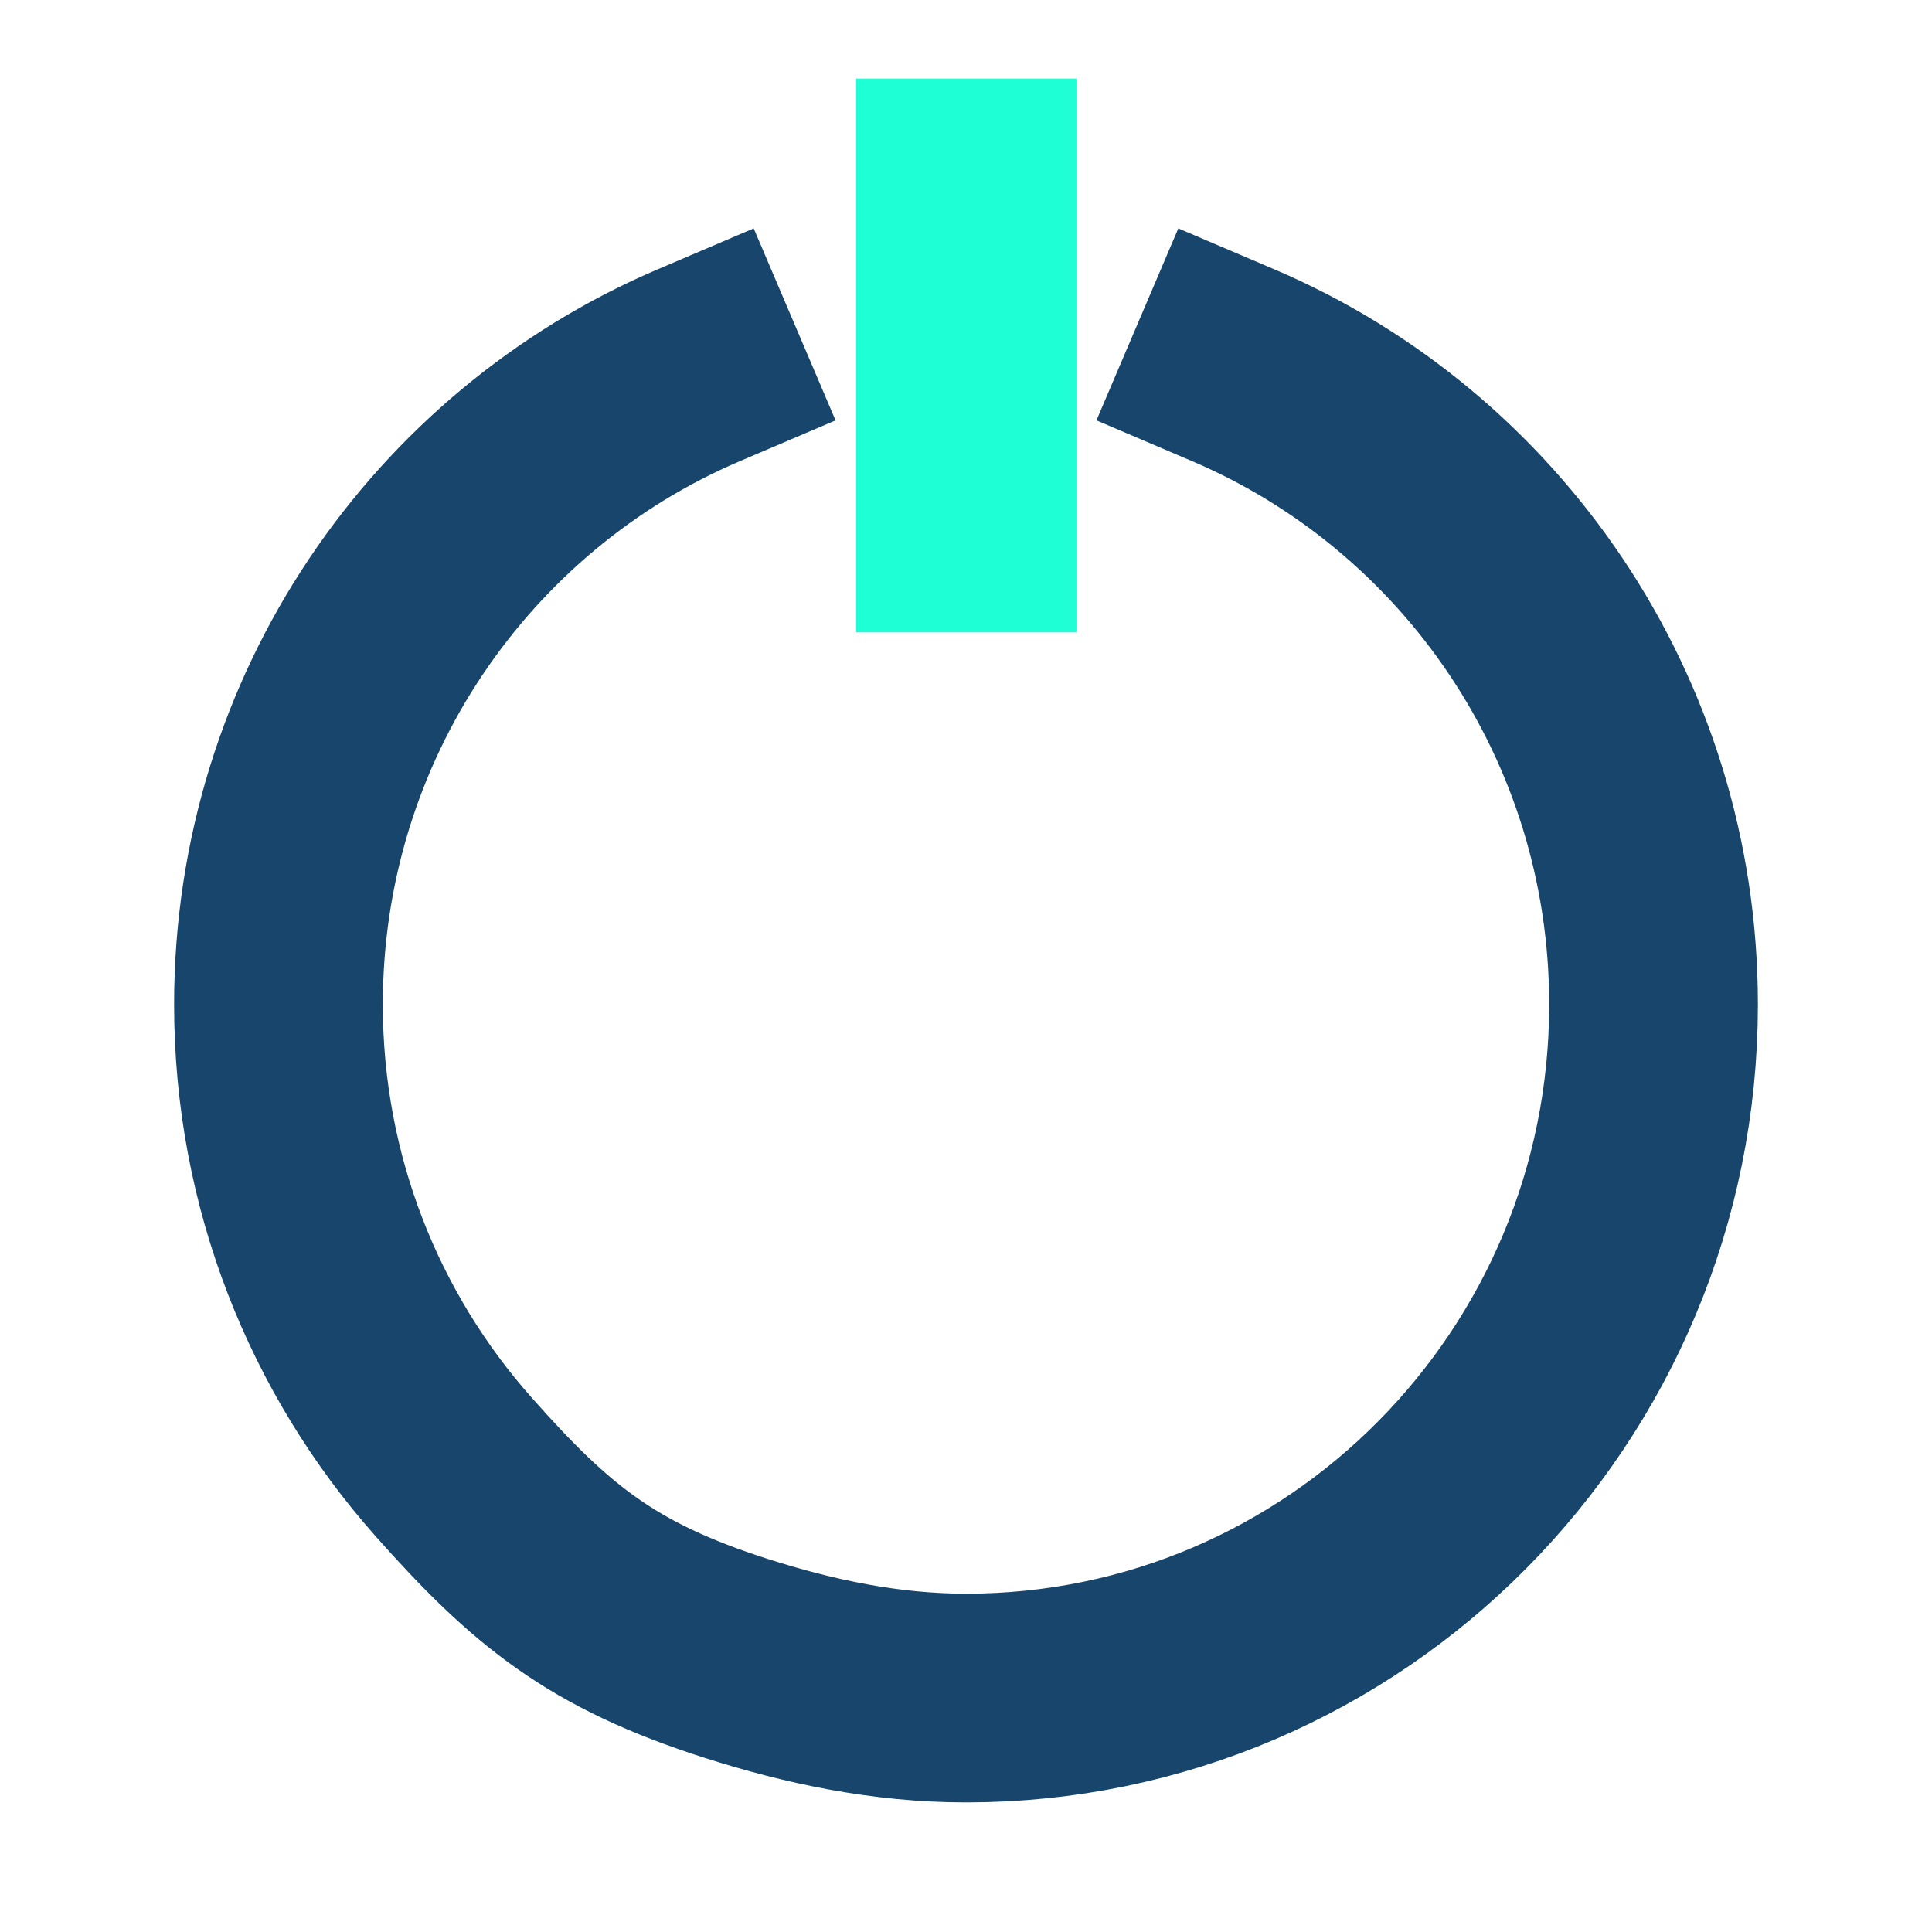
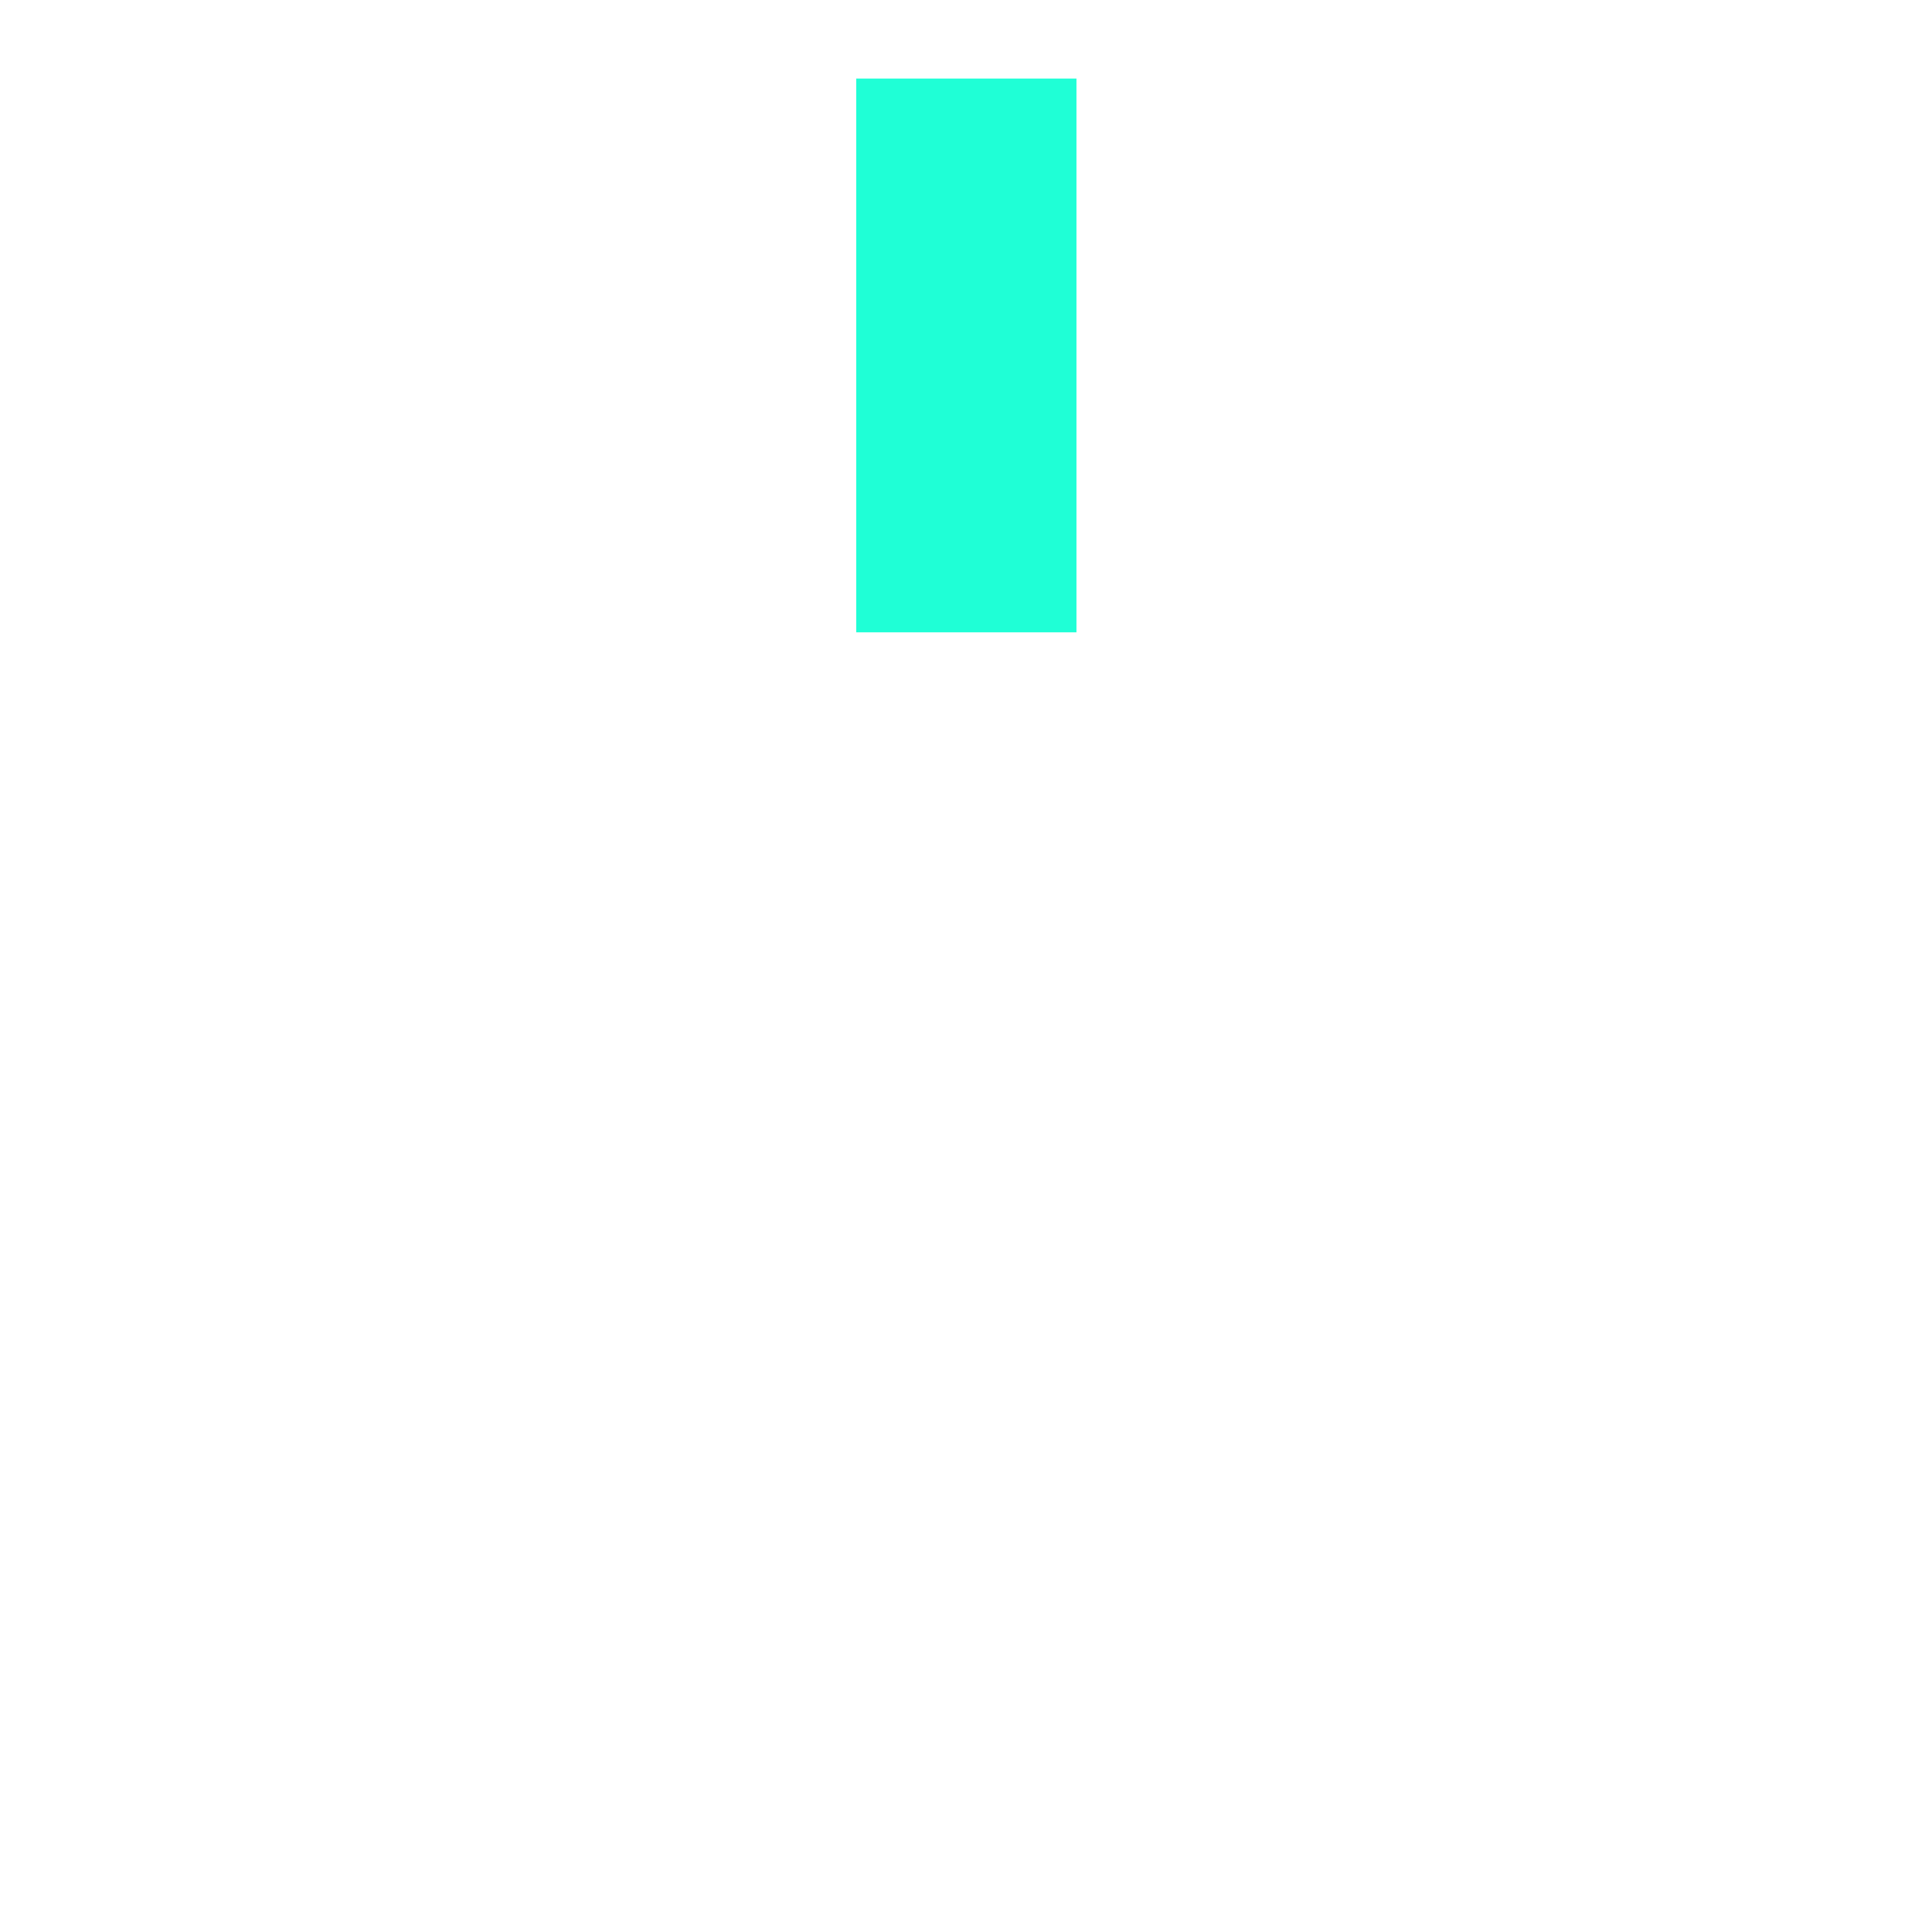
<svg xmlns="http://www.w3.org/2000/svg" width="100%" height="100%" viewBox="0 0 512 512" version="1.1" xml:space="preserve" style="fill-rule:evenodd;clip-rule:evenodd;stroke-linecap:square;stroke-miterlimit:2;">
  <g>
    <g>
      <g>
        <g>
          <path d="M256.091,50l-0,88.393" style="fill:none;fill-rule:nonzero;stroke:#1fffd6;stroke-width:58.36px;" />
        </g>
        <g>
-           <path d="M185.143,96.812c-65.432,27.897 -111.348,93.229 -111.348,169.385c0,47.074 17.553,90.023 46.402,122.535c23.14,26.08 39.295,39.395 75.068,50.812c19.213,6.126 39.437,10.456 60.735,10.456c100.638,0 182.205,-82.283 182.205,-183.803c-0,-76.156 -45.916,-141.488 -111.348,-169.385" style="fill:none;fill-rule:nonzero;stroke:#17456b;stroke-width:55.31px;stroke-linecap:butt;" />
-         </g>
+           </g>
      </g>
    </g>
  </g>
</svg>